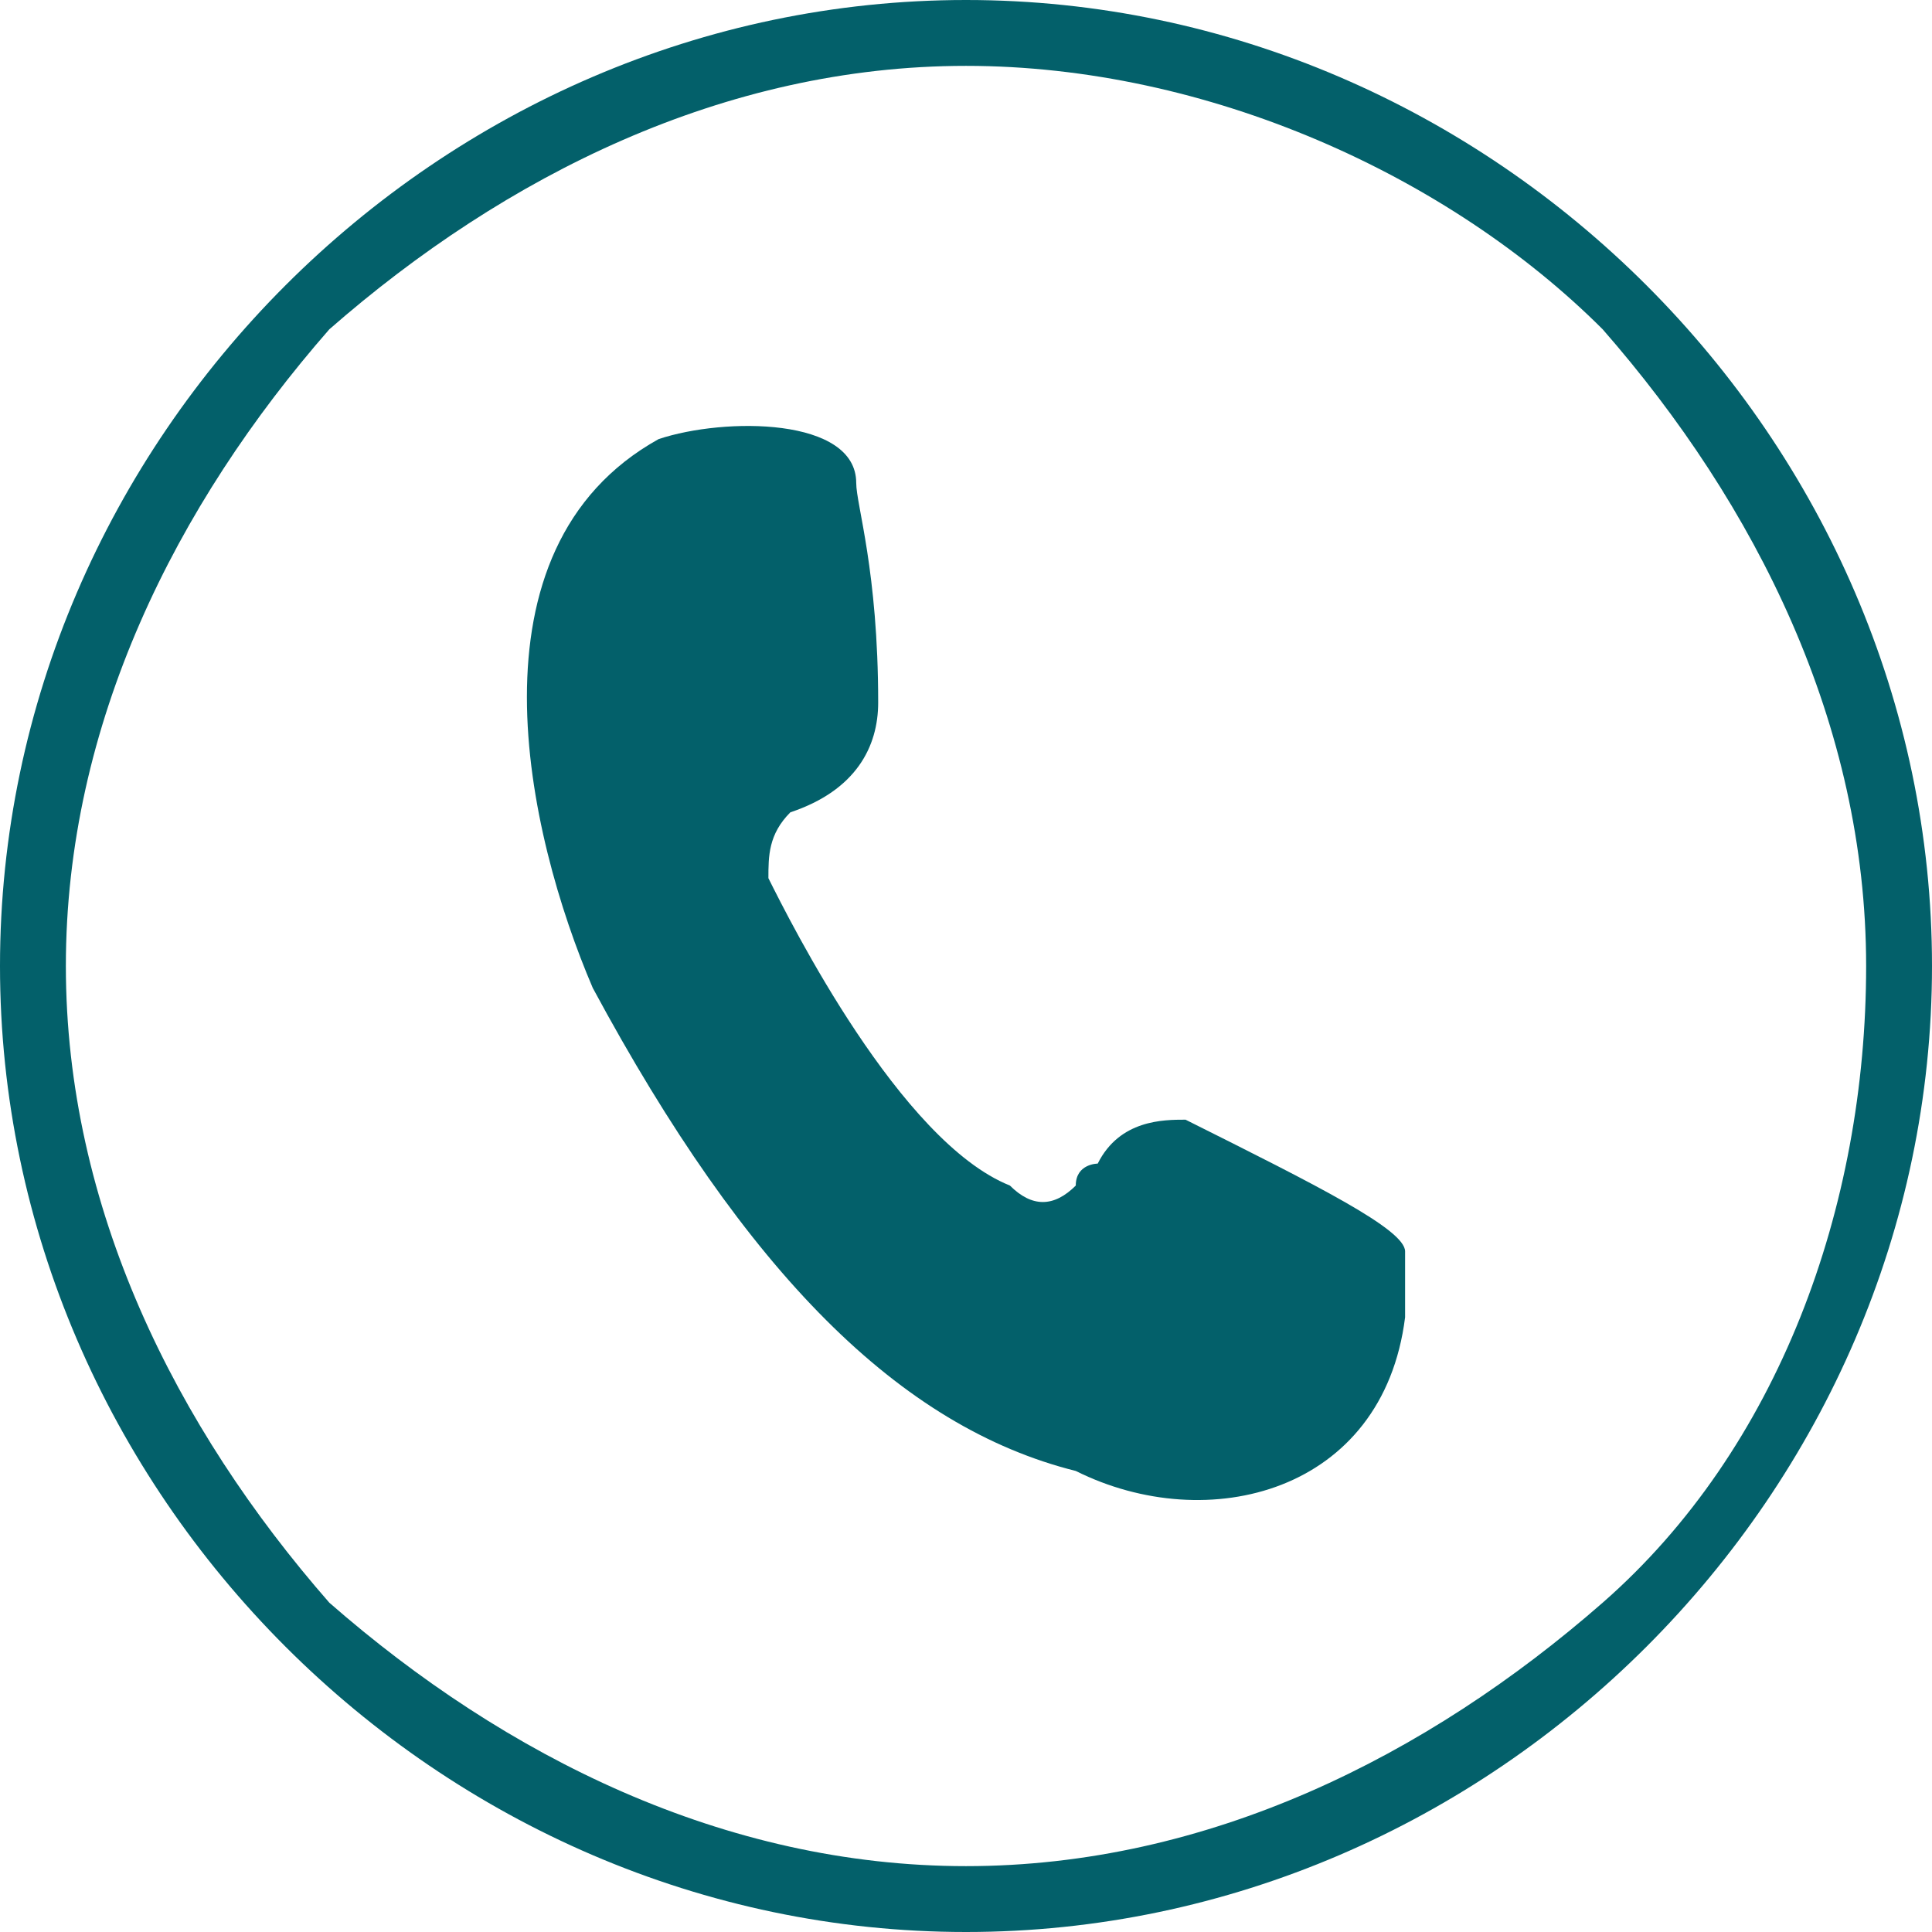
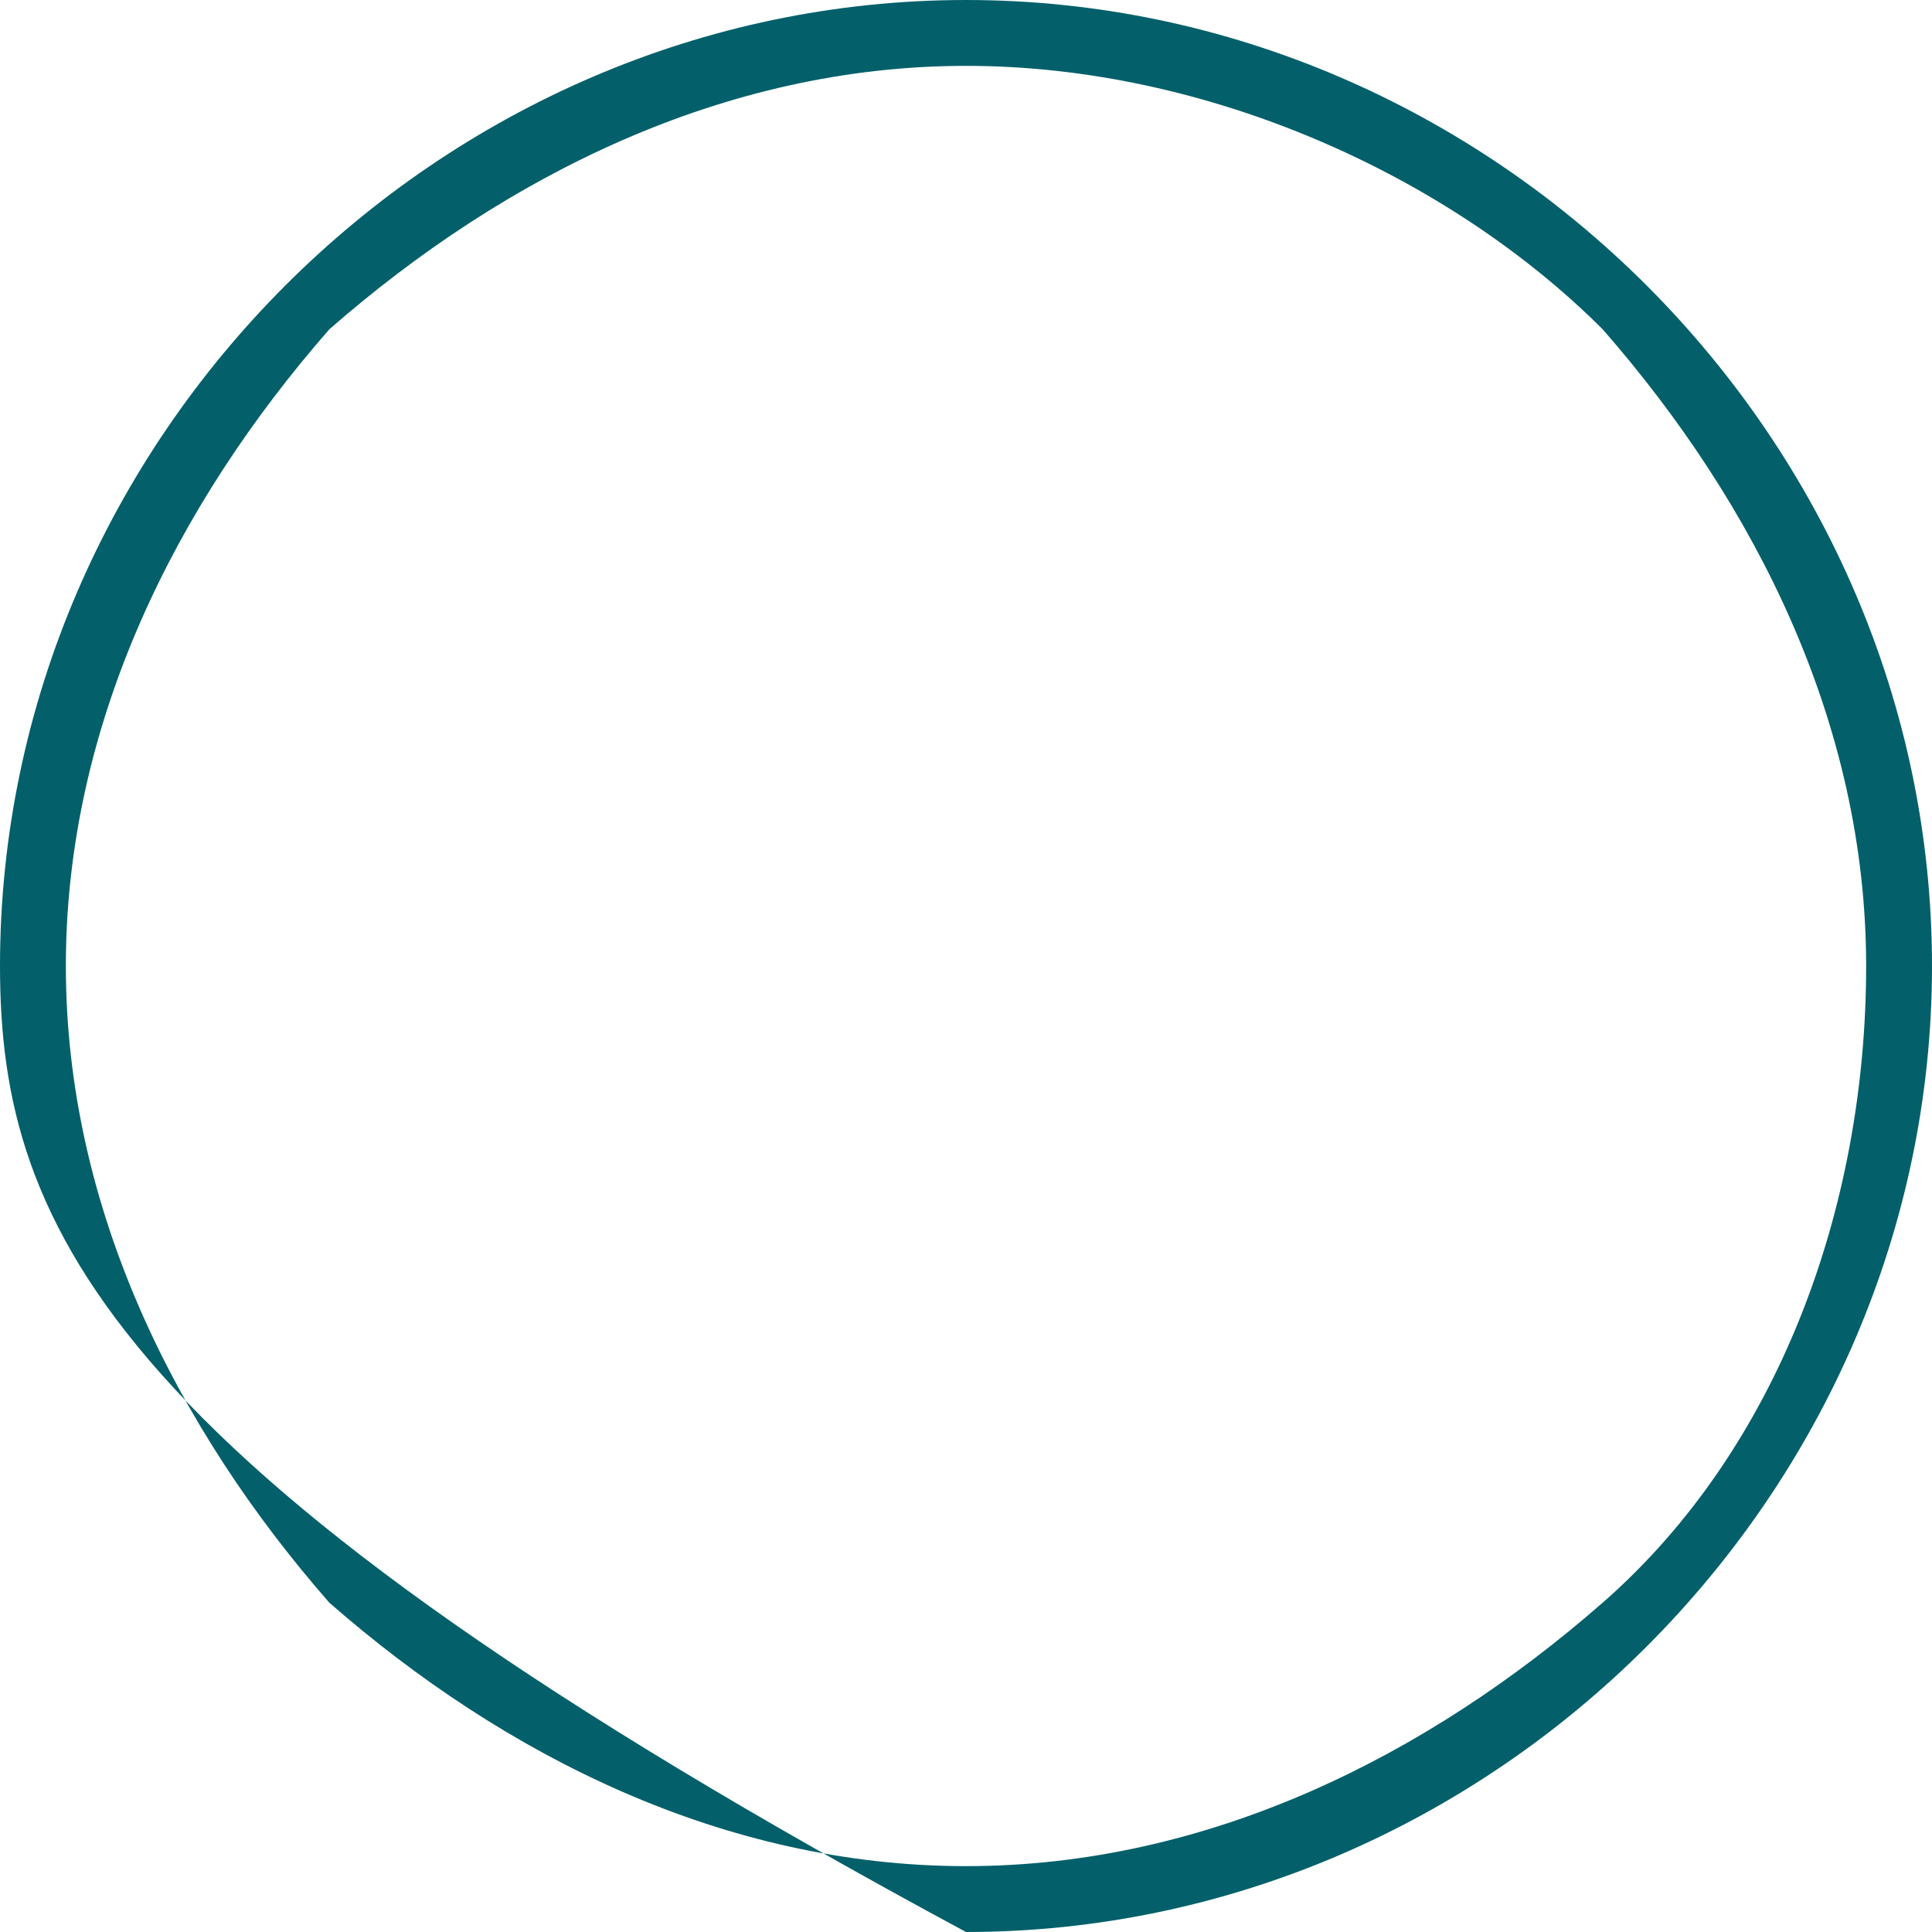
<svg xmlns="http://www.w3.org/2000/svg" version="1.1" id="Layer_1" x="0px" y="0px" viewBox="0 0 8.8 8.8" style="enable-background:new 0 0 8.8 8.8;" xml:space="preserve">
  <style type="text/css">
	.st0{fill-rule:evenodd;clip-rule:evenodd;fill:#03606A;}
	.st1{fill:#03606A;}
</style>
  <g>
-     <path class="st0" d="M4,3.2C4,2.6,3.9,2.3,3.9,2.2c0-0.3-0.6-0.3-0.9-0.2C2.1,2.5,2.4,3.8,2.7,4.5c0.7,1.3,1.4,2,2.2,2.2   C5.5,7,6.3,6.8,6.4,6c0-0.1,0-0.2,0-0.3c0-0.1-0.4-0.3-1-0.6c-0.1,0-0.3,0-0.4,0.2c0,0-0.1,0-0.1,0.1c-0.1,0.1-0.2,0.1-0.3,0   C4.1,5.2,3.6,4.2,3.5,4c0-0.1,0-0.2,0.1-0.3C3.9,3.6,4,3.4,4,3.2" />
-     <path class="st1" d="M7.3,1.5C6.6,0.8,5.5,0.3,4.4,0.3c-1.1,0-2.1,0.5-2.9,1.2C0.8,2.3,0.3,3.3,0.3,4.4c0,1.1,0.5,2.1,1.2,2.9   C2.3,8,3.3,8.5,4.4,8.5c1.1,0,2.1-0.5,2.9-1.2s1.2-1.8,1.2-2.9C8.5,3.3,8,2.3,7.3,1.5 M4.4,0c1.2,0,2.3,0.5,3.1,1.3   c0.8,0.8,1.3,1.9,1.3,3.1c0,1.2-0.5,2.3-1.3,3.1C6.7,8.3,5.6,8.8,4.4,8.8c-1.2,0-2.3-0.5-3.1-1.3C0.5,6.7,0,5.6,0,4.4   c0-1.2,0.5-2.3,1.3-3.1C2.1,0.5,3.2,0,4.4,0z" />
+     <path class="st1" d="M7.3,1.5C6.6,0.8,5.5,0.3,4.4,0.3c-1.1,0-2.1,0.5-2.9,1.2C0.8,2.3,0.3,3.3,0.3,4.4c0,1.1,0.5,2.1,1.2,2.9   C2.3,8,3.3,8.5,4.4,8.5c1.1,0,2.1-0.5,2.9-1.2s1.2-1.8,1.2-2.9C8.5,3.3,8,2.3,7.3,1.5 M4.4,0c1.2,0,2.3,0.5,3.1,1.3   c0.8,0.8,1.3,1.9,1.3,3.1c0,1.2-0.5,2.3-1.3,3.1C6.7,8.3,5.6,8.8,4.4,8.8C0.5,6.7,0,5.6,0,4.4   c0-1.2,0.5-2.3,1.3-3.1C2.1,0.5,3.2,0,4.4,0z" />
  </g>
</svg>